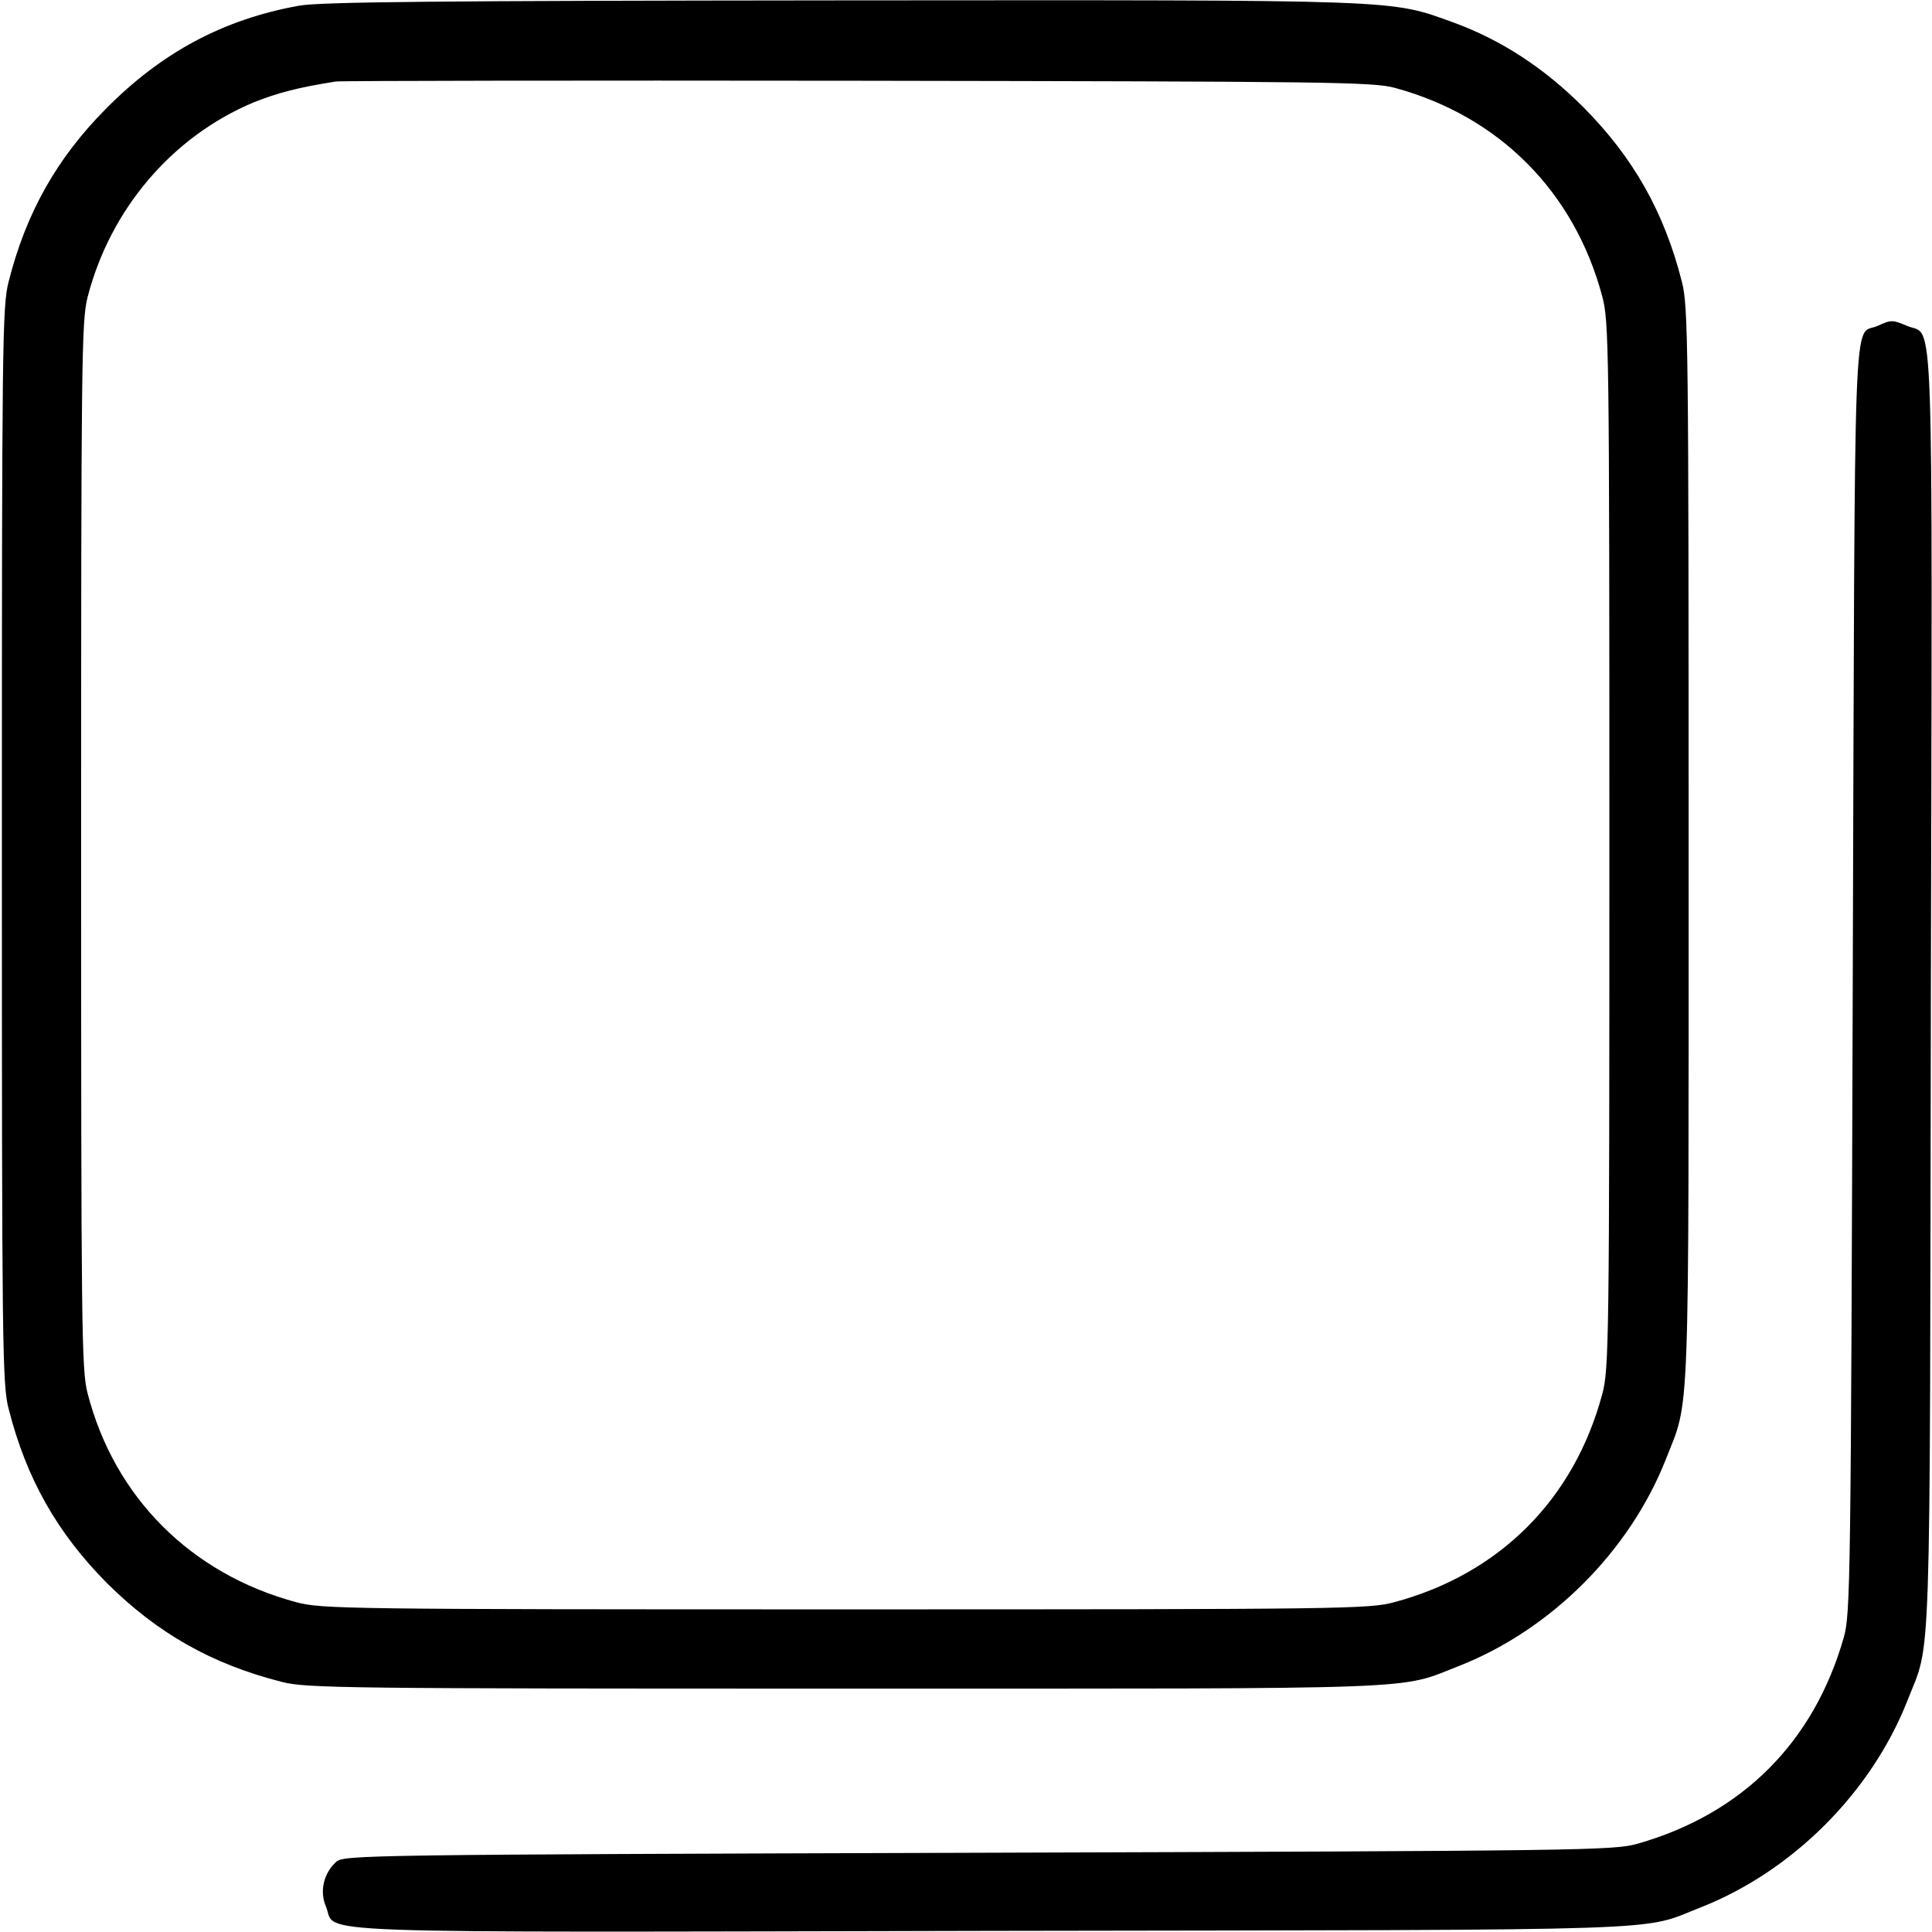
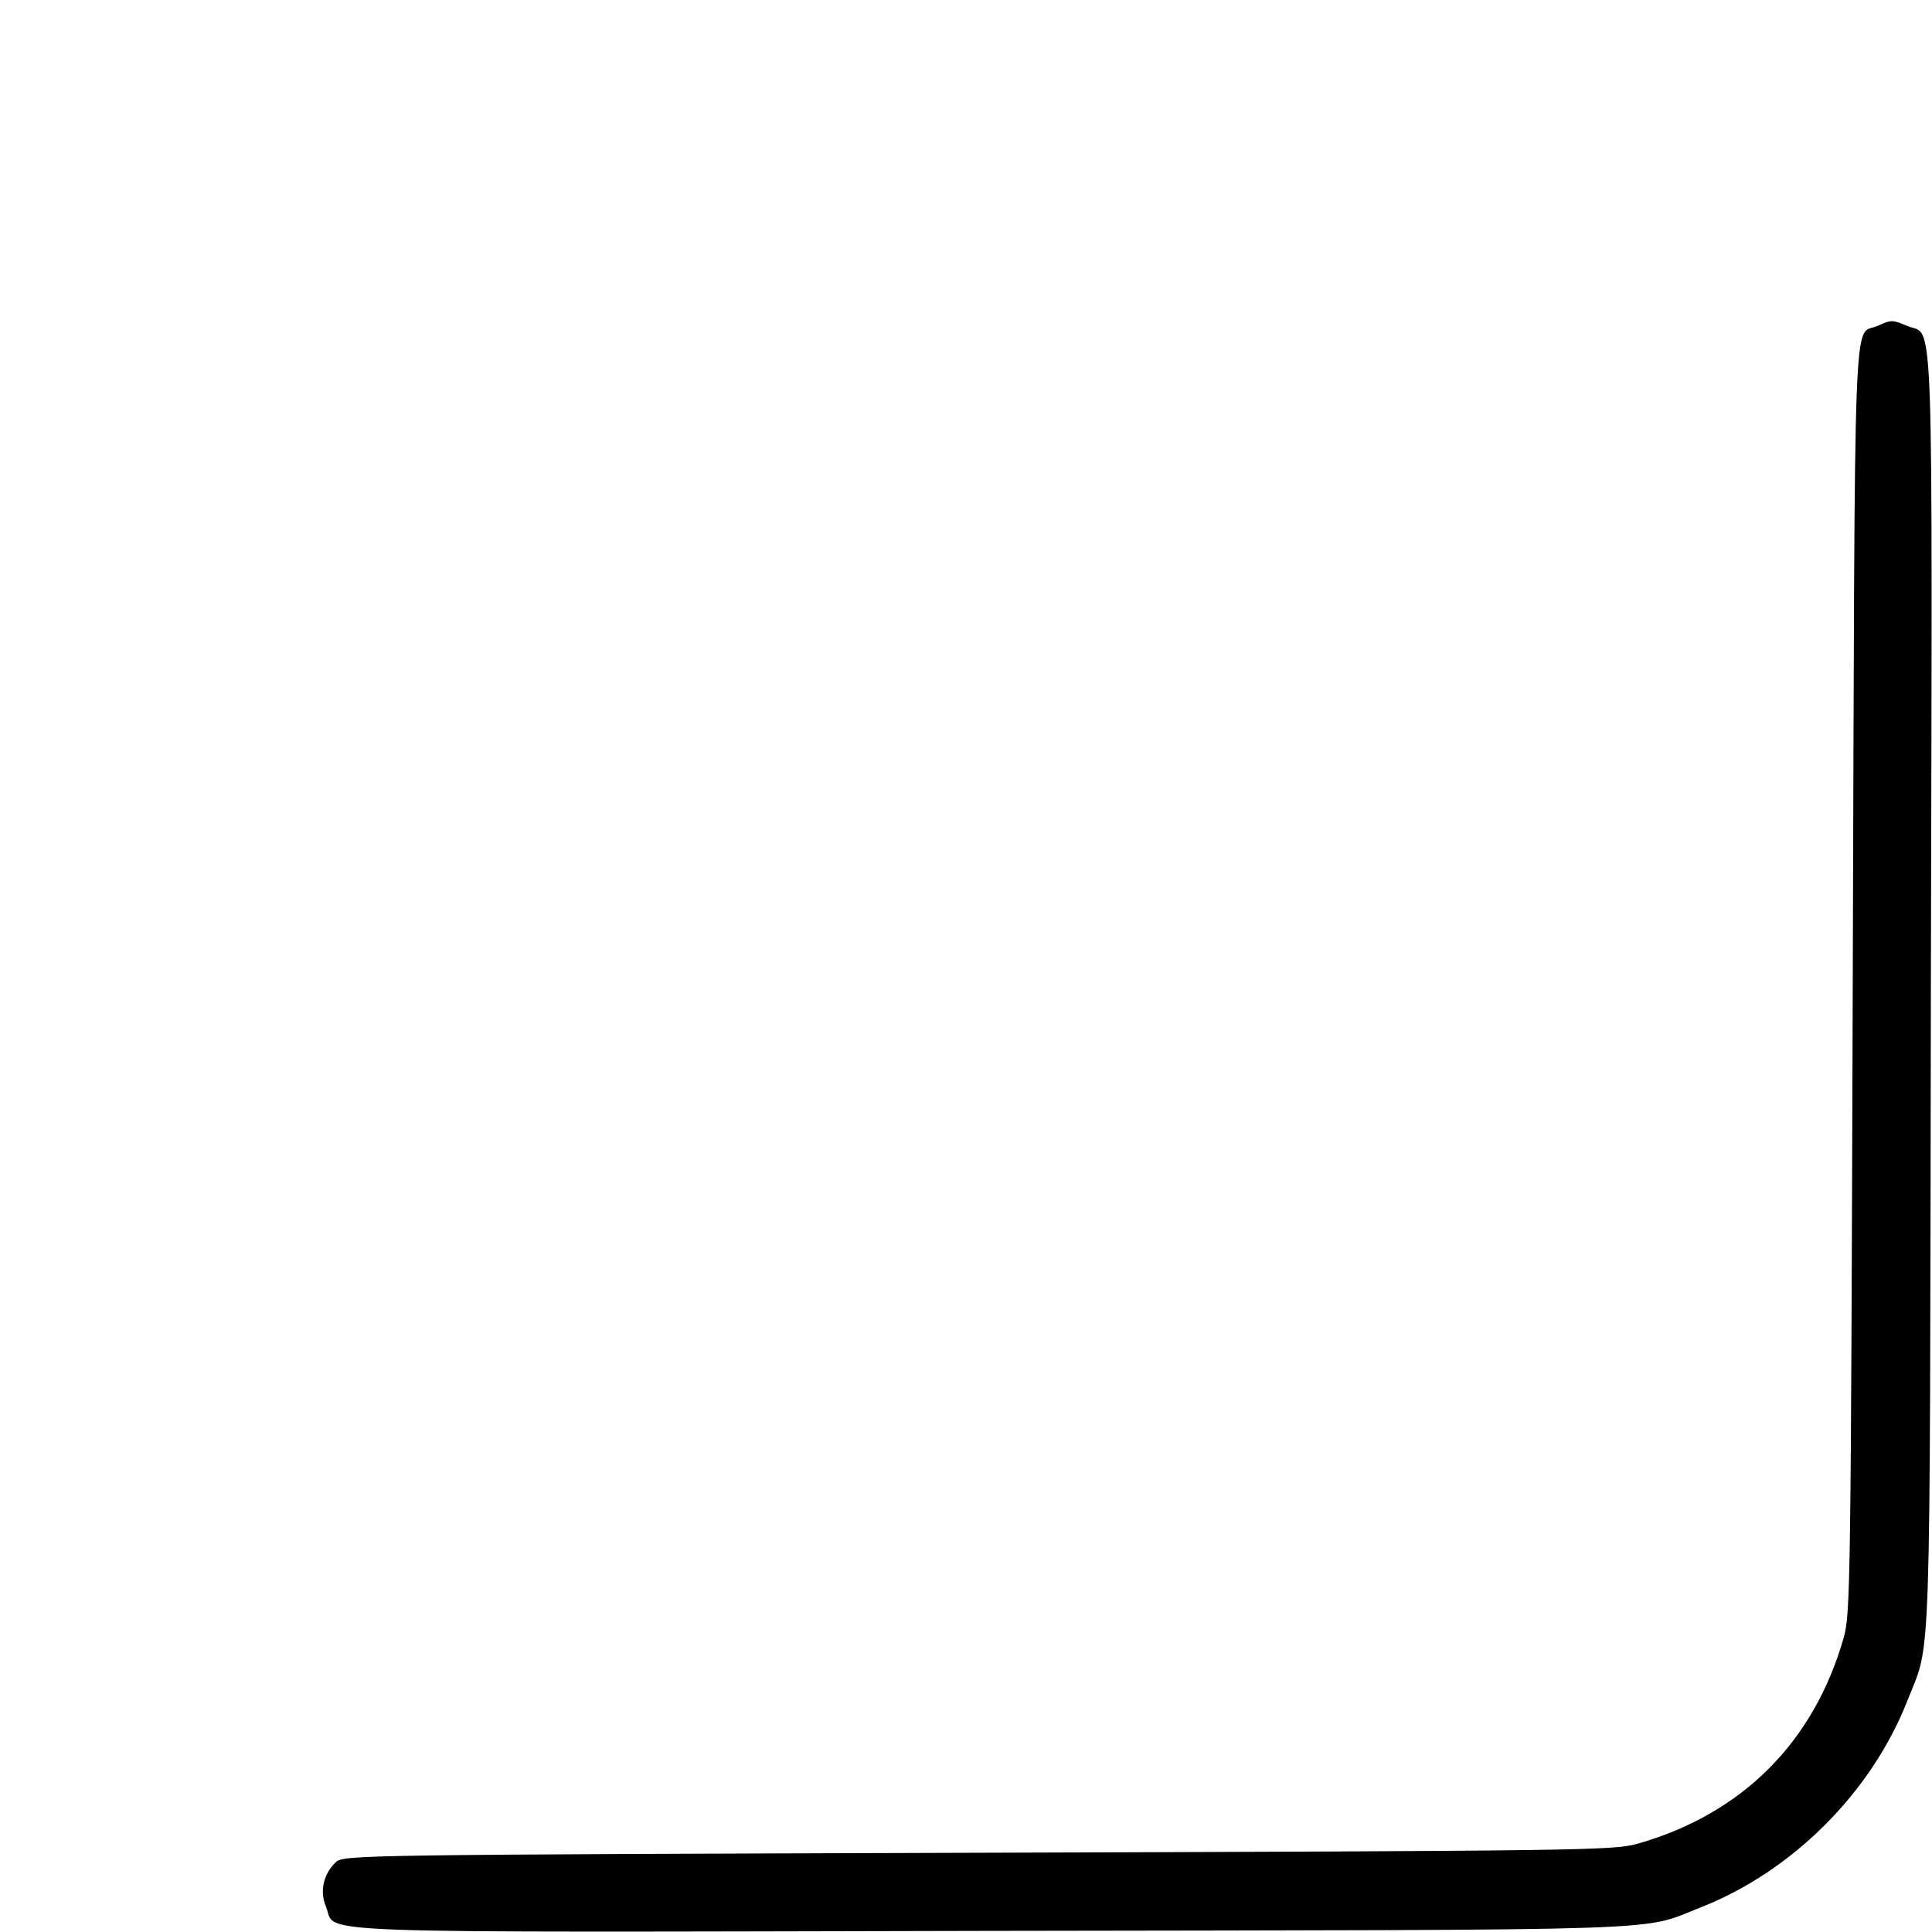
<svg xmlns="http://www.w3.org/2000/svg" version="1.0" width="512pt" height="512pt" viewBox="0 0 512 512" preserveAspectRatio="xMidYMid meet">
  <g transform="translate(0,512) scale(0.1,-0.1)" fill="#000000" stroke="none">
-     <path d="M793 5105 c-201 -36 -365 -124 -513 -274 -129 -130 -211 -275 -257 -457 -17 -64 -18 -166 -18 -1494 0 -1328 1 -1430 18 -1494 47 -185 129 -329 261 -462 133 -132 277 -214 462 -261 64 -17 166 -18 1494 -18 1572 0 1462 -4 1629 61 242 96 449 303 545 545 65 167 61 57 61 1629 0 1328 -1 1430 -18 1494 -47 185 -129 329 -261 462 -105 105 -218 178 -343 224 -172 62 -122 60 -1622 59 -1074 -1 -1381 -4 -1438 -14z m2904 -218 c276 -75 475 -275 549 -552 18 -67 19 -132 19 -1455 0 -1323 -1 -1388 -19 -1455 -75 -279 -272 -476 -551 -551 -67 -18 -132 -19 -1455 -19 -1323 0 -1388 1 -1455 19 -279 75 -482 278 -553 554 -16 62 -17 171 -17 1452 0 1281 1 1390 17 1452 60 234 225 427 441 517 63 25 116 39 217 55 14 2 637 3 1385 2 1246 -2 1365 -3 1422 -19z" />
    <path d="M4975 4256 c-65 -28 -59 116 -65 -1730 -5 -1600 -6 -1684 -24 -1746 -79 -277 -269 -467 -546 -546 -62 -18 -146 -19 -1746 -24 -1625 -5 -1683 -6 -1703 -24 -33 -30 -45 -78 -27 -119 30 -73 -113 -68 1763 -64 1861 3 1715 -2 1882 63 242 96 449 303 545 545 65 167 60 21 63 1882 4 1874 9 1733 -62 1763 -41 17 -42 17 -80 0z" />
  </g>
</svg>